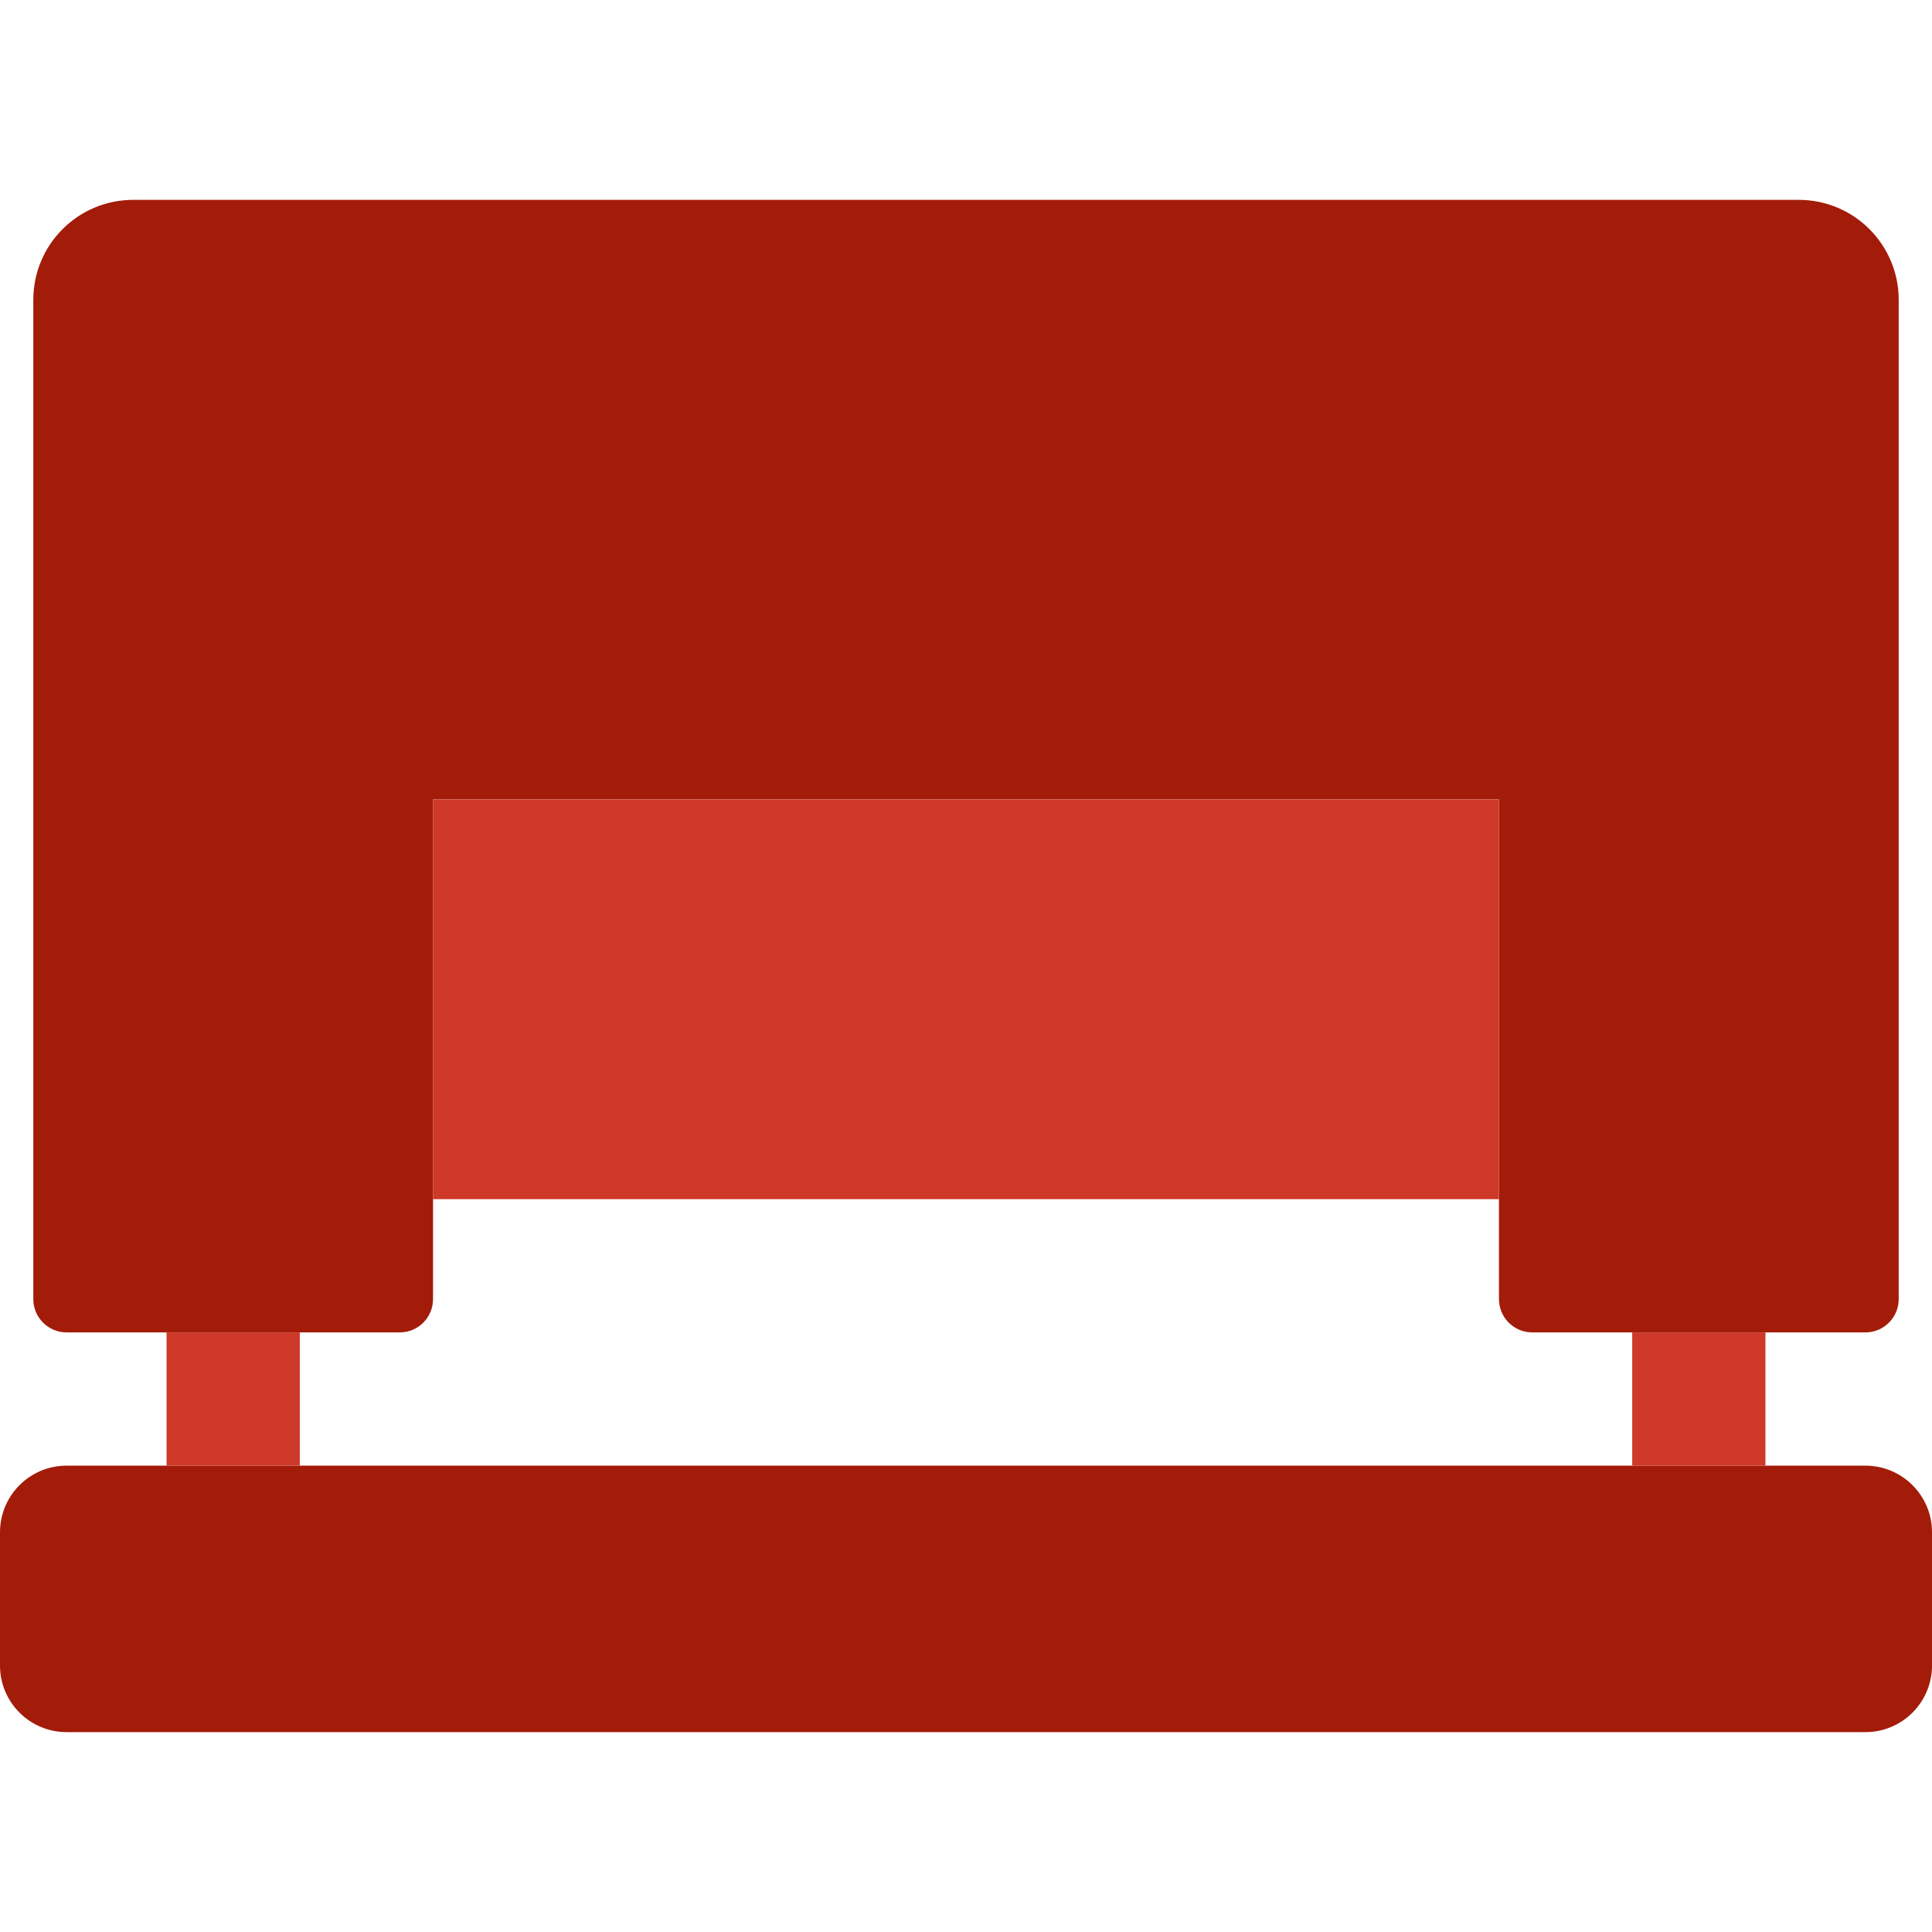
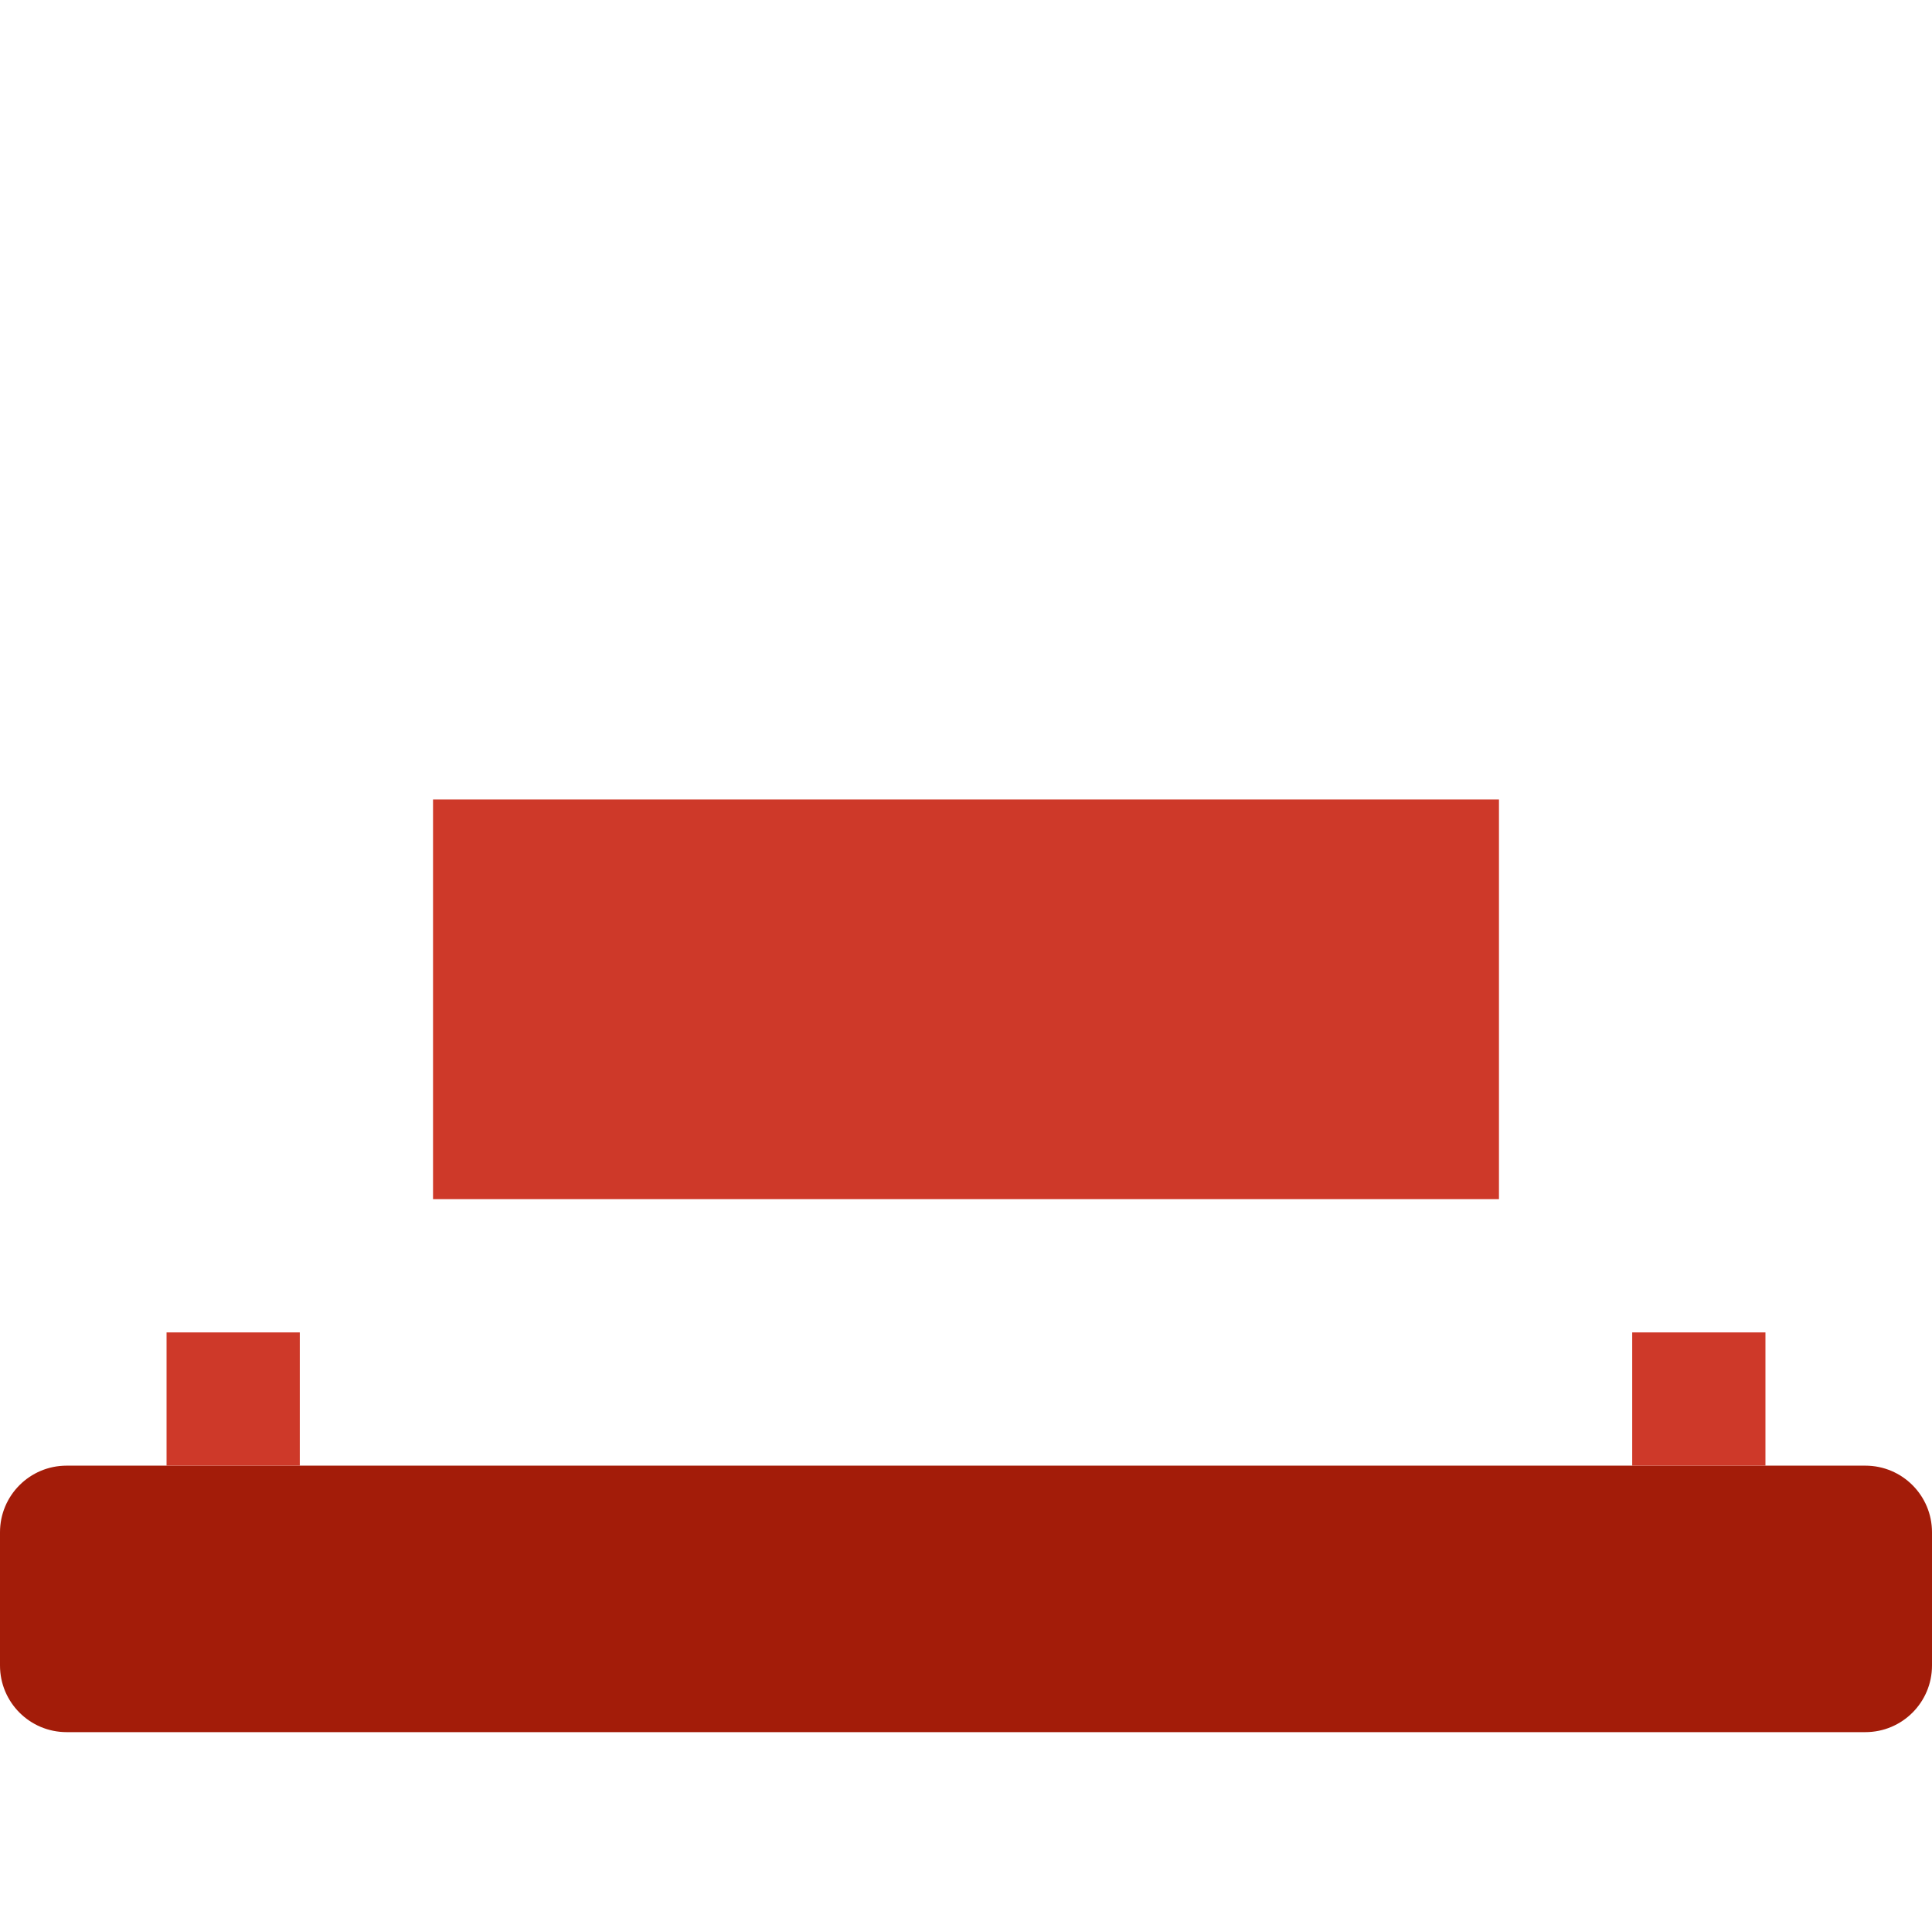
<svg xmlns="http://www.w3.org/2000/svg" version="1.1" id="Layer_1" x="0px" y="0px" viewBox="0 0 512 512" style="enable-background:new 0 0 512 512;" xml:space="preserve">
  <g>
    <path style="fill:#A31C09;" d="M494.345,459.034H17.655C7.901,459.034,0,451.134,0,441.379v-35.31   c0-9.754,7.901-17.655,17.655-17.655h476.69c9.754,0,17.655,7.901,17.655,17.655v35.31   C512,451.134,504.099,459.034,494.345,459.034" />
    <g>
      <polygon style="fill:#CE3929;" points="44.138,388.414 79.448,388.414 79.448,353.103 44.138,353.103   " />
      <polygon style="fill:#CE3929;" points="432.552,388.414 467.862,388.414 467.862,353.103 432.552,353.103   " />
    </g>
-     <path style="fill:#A31C09;" d="M35.31,52.966c-14.627,0-26.483,11.855-26.483,26.483v97.103v167.724   c0,4.873,3.955,8.828,8.828,8.828h88.276c4.873,0,8.828-3.955,8.828-8.828V211.862h282.483v132.414   c0,4.873,3.955,8.828,8.828,8.828h88.276c4.873,0,8.828-3.955,8.828-8.828V176.552V79.448c0-14.627-11.855-26.483-26.483-26.483   H35.31z" />
    <polygon style="fill:#CE3929;" points="114.759,317.793 397.241,317.793 397.241,211.862 114.759,211.862  " />
  </g>
  <g>
</g>
  <g>
</g>
  <g>
</g>
  <g>
</g>
  <g>
</g>
  <g>
</g>
  <g>
</g>
  <g>
</g>
  <g>
</g>
  <g>
</g>
  <g>
</g>
  <g>
</g>
  <g>
</g>
  <g>
</g>
  <g>
</g>
</svg>